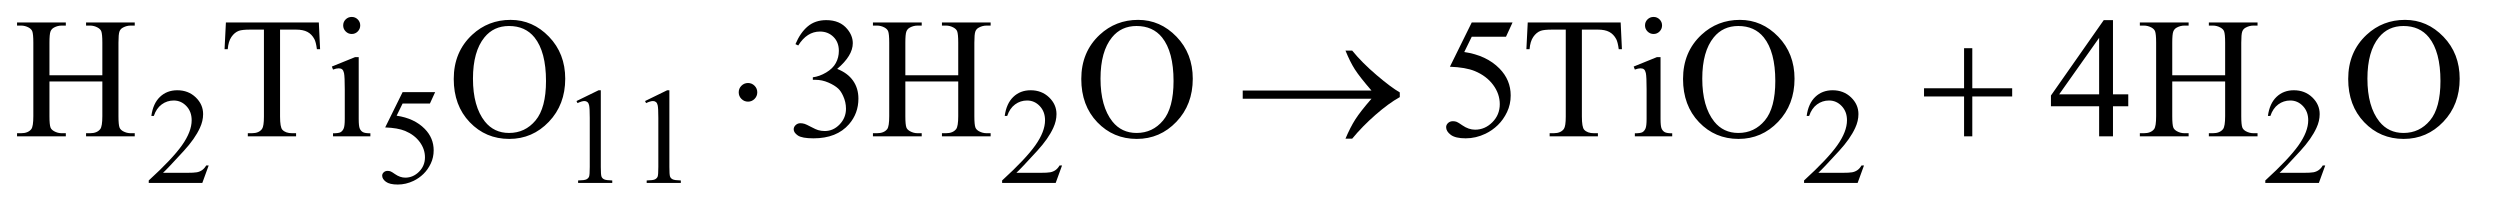
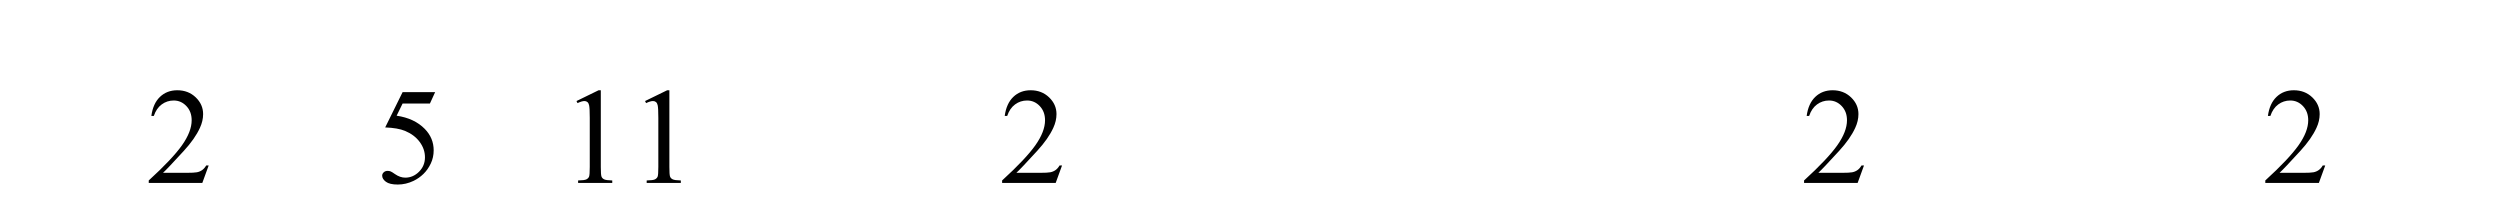
<svg xmlns="http://www.w3.org/2000/svg" stroke-dasharray="none" shape-rendering="auto" font-family="'Dialog'" text-rendering="auto" width="228" fill-opacity="1" color-interpolation="auto" color-rendering="auto" preserveAspectRatio="xMidYMid meet" font-size="12px" viewBox="0 0 228 19" fill="black" stroke="black" image-rendering="auto" stroke-miterlimit="10" stroke-linecap="square" stroke-linejoin="miter" font-style="normal" stroke-width="1" height="19" stroke-dashoffset="0" font-weight="normal" stroke-opacity="1">
  <defs id="genericDefs" />
  <g>
    <defs id="defs1">
      <clipPath clipPathUnits="userSpaceOnUse" id="clipPath1">
        <path d="M1.018 2.062 L145.316 2.062 L145.316 13.864 L1.018 13.864 L1.018 2.062 Z" />
      </clipPath>
      <clipPath clipPathUnits="userSpaceOnUse" id="clipPath2">
        <path d="M32.52 65.864 L32.52 442.949 L4642.699 442.949 L4642.699 65.864 Z" />
      </clipPath>
    </defs>
    <g transform="scale(1.576,1.576) translate(-1.018,-2.062) matrix(0.031,0,0,0.031,0,0)">
      <path d="M422.375 375.375 L410.5 408 L310.5 408 L310.5 403.375 Q354.625 363.125 372.625 337.625 Q390.625 312.125 390.625 291 Q390.625 274.875 380.75 264.5 Q370.875 254.125 357.125 254.125 Q344.625 254.125 334.688 261.438 Q324.75 268.75 320 282.875 L315.375 282.875 Q318.5 259.75 331.438 247.375 Q344.375 235 363.75 235 Q384.375 235 398.188 248.25 Q412 261.5 412 279.5 Q412 292.375 406 305.25 Q396.75 325.5 376 348.125 Q344.875 382.125 337.125 389.125 L381.375 389.125 Q394.875 389.125 400.312 388.125 Q405.75 387.125 410.125 384.062 Q414.5 381 417.75 375.375 L422.375 375.375 ZM845.125 238.5 L835.375 259.75 L784.375 259.75 L773.25 282.5 Q806.375 287.375 825.75 307.125 Q842.375 324.125 842.375 347.125 Q842.375 360.5 836.938 371.875 Q831.5 383.25 823.25 391.25 Q815 399.25 804.875 404.125 Q790.5 411 775.375 411 Q760.125 411 753.188 405.812 Q746.25 400.625 746.25 394.375 Q746.25 390.875 749.125 388.188 Q752 385.5 756.375 385.5 Q759.625 385.5 762.062 386.5 Q764.5 387.5 770.375 391.625 Q779.75 398.125 789.375 398.125 Q804 398.125 815.062 387.062 Q826.125 376 826.125 360.125 Q826.125 344.75 816.25 331.438 Q806.375 318.125 789 310.875 Q775.375 305.25 751.875 304.375 L784.375 238.5 L845.125 238.5 ZM1109 255.125 L1150.25 235 L1154.375 235 L1154.375 378.125 Q1154.375 392.375 1155.562 395.875 Q1156.75 399.375 1160.5 401.25 Q1164.25 403.125 1175.75 403.375 L1175.75 408 L1112 408 L1112 403.375 Q1124 403.125 1127.5 401.312 Q1131 399.5 1132.375 396.438 Q1133.75 393.375 1133.75 378.125 L1133.75 286.625 Q1133.75 268.125 1132.5 262.875 Q1131.625 258.875 1129.312 257 Q1127 255.125 1123.75 255.125 Q1119.125 255.125 1110.875 259 L1109 255.125 ZM1237 255.125 L1278.25 235 L1282.375 235 L1282.375 378.125 Q1282.375 392.375 1283.562 395.875 Q1284.75 399.375 1288.5 401.25 Q1292.25 403.125 1303.75 403.375 L1303.75 408 L1240 408 L1240 403.375 Q1252 403.125 1255.5 401.312 Q1259 399.5 1260.375 396.438 Q1261.75 393.375 1261.75 378.125 L1261.75 286.625 Q1261.75 268.125 1260.5 262.875 Q1259.625 258.875 1257.312 257 Q1255 255.125 1251.75 255.125 Q1247.125 255.125 1238.875 259 L1237 255.125 ZM2015.375 375.375 L2003.5 408 L1903.5 408 L1903.5 403.375 Q1947.625 363.125 1965.625 337.625 Q1983.625 312.125 1983.625 291 Q1983.625 274.875 1973.75 264.5 Q1963.875 254.125 1950.125 254.125 Q1937.625 254.125 1927.688 261.438 Q1917.75 268.75 1913 282.875 L1908.375 282.875 Q1911.5 259.75 1924.438 247.375 Q1937.375 235 1956.75 235 Q1977.375 235 1991.188 248.25 Q2005 261.5 2005 279.5 Q2005 292.375 1999 305.25 Q1989.75 325.5 1969 348.125 Q1937.875 382.125 1930.125 389.125 L1974.375 389.125 Q1987.875 389.125 1993.312 388.125 Q1998.75 387.125 2003.125 384.062 Q2007.5 381 2010.75 375.375 L2015.375 375.375 ZM3512.375 375.375 L3500.5 408 L3400.5 408 L3400.5 403.375 Q3444.625 363.125 3462.625 337.625 Q3480.625 312.125 3480.625 291 Q3480.625 274.875 3470.75 264.5 Q3460.875 254.125 3447.125 254.125 Q3434.625 254.125 3424.688 261.438 Q3414.75 268.75 3410 282.875 L3405.375 282.875 Q3408.5 259.75 3421.438 247.375 Q3434.375 235 3453.75 235 Q3474.375 235 3488.188 248.25 Q3502 261.5 3502 279.5 Q3502 292.375 3496 305.25 Q3486.75 325.5 3466 348.125 Q3434.875 382.125 3427.125 389.125 L3471.375 389.125 Q3484.875 389.125 3490.312 388.125 Q3495.75 387.125 3500.125 384.062 Q3504.5 381 3507.75 375.375 L3512.375 375.375 ZM4373.375 375.375 L4361.5 408 L4261.5 408 L4261.5 403.375 Q4305.625 363.125 4323.625 337.625 Q4341.625 312.125 4341.625 291 Q4341.625 274.875 4331.75 264.5 Q4321.875 254.125 4308.125 254.125 Q4295.625 254.125 4285.688 261.438 Q4275.75 268.75 4271 282.875 L4266.375 282.875 Q4269.5 259.75 4282.438 247.375 Q4295.375 235 4314.75 235 Q4335.375 235 4349.188 248.25 Q4363 261.5 4363 279.5 Q4363 292.375 4357 305.25 Q4347.75 325.5 4327 348.125 Q4295.875 382.125 4288.125 389.125 L4332.375 389.125 Q4345.875 389.125 4351.312 388.125 Q4356.75 387.125 4361.125 384.062 Q4365.5 381 4368.75 375.375 L4373.375 375.375 Z" stroke="none" clip-path="url(#clipPath2)" />
    </g>
    <g transform="matrix(0.049,0,0,0.049,-1.604,-3.248)">
-       <path d="M124.781 206.406 L223.219 206.406 L223.219 145.781 Q223.219 129.531 221.188 124.375 Q219.625 120.469 214.625 117.656 Q207.906 113.906 200.406 113.906 L192.906 113.906 L192.906 108.125 L283.531 108.125 L283.531 113.906 L276.031 113.906 Q268.531 113.906 261.812 117.5 Q256.812 120 255.016 125.078 Q253.219 130.156 253.219 145.781 L253.219 282.5 Q253.219 298.594 255.25 303.75 Q256.812 307.656 261.656 310.469 Q268.531 314.219 276.031 314.219 L283.531 314.219 L283.531 320 L192.906 320 L192.906 314.219 L200.406 314.219 Q213.375 314.219 219.312 306.562 Q223.219 301.562 223.219 282.5 L223.219 217.969 L124.781 217.969 L124.781 282.5 Q124.781 298.594 126.812 303.75 Q128.375 307.656 133.375 310.469 Q140.094 314.219 147.594 314.219 L155.25 314.219 L155.25 320 L64.469 320 L64.469 314.219 L71.969 314.219 Q85.094 314.219 91.031 306.562 Q94.781 301.562 94.781 282.5 L94.781 145.781 Q94.781 129.531 92.75 124.375 Q91.188 120.469 86.344 117.656 Q79.469 113.906 71.969 113.906 L64.469 113.906 L64.469 108.125 L155.25 108.125 L155.25 113.906 L147.594 113.906 Q140.094 113.906 133.375 117.5 Q128.531 120 126.656 125.078 Q124.781 130.156 124.781 145.781 L124.781 206.406 ZM626.156 108.125 L628.5 157.812 L622.562 157.812 Q620.844 144.688 617.875 139.062 Q613.031 130 604.984 125.703 Q596.938 121.406 583.812 121.406 L553.969 121.406 L553.969 283.281 Q553.969 302.812 558.188 307.656 Q564.125 314.219 576.469 314.219 L583.812 314.219 L583.812 320 L493.969 320 L493.969 314.219 L501.469 314.219 Q514.906 314.219 520.531 306.094 Q523.969 301.094 523.969 283.281 L523.969 121.406 L498.5 121.406 Q483.656 121.406 477.406 123.594 Q469.281 126.562 463.5 135 Q457.719 143.438 456.625 157.812 L450.688 157.812 L453.188 108.125 L626.156 108.125 ZM687.406 97.812 Q693.969 97.812 698.578 102.422 Q703.188 107.031 703.188 113.594 Q703.188 120.156 698.578 124.844 Q693.969 129.531 687.406 129.531 Q680.844 129.531 676.156 124.844 Q671.469 120.156 671.469 113.594 Q671.469 107.031 676.078 102.422 Q680.688 97.812 687.406 97.812 ZM700.375 172.656 L700.375 287.656 Q700.375 301.094 702.328 305.547 Q704.281 310 708.109 312.188 Q711.938 314.375 722.094 314.375 L722.094 320 L652.562 320 L652.562 314.375 Q663.031 314.375 666.625 312.344 Q670.219 310.312 672.328 305.625 Q674.438 300.938 674.438 287.656 L674.438 232.5 Q674.438 209.219 673.031 202.344 Q671.938 197.344 669.594 195.391 Q667.25 193.438 663.188 193.438 Q658.812 193.438 652.562 195.781 L650.375 190.156 L693.5 172.656 L700.375 172.656 ZM983.031 103.281 Q1024.281 103.281 1054.516 134.609 Q1084.75 165.938 1084.75 212.812 Q1084.75 261.094 1054.281 292.969 Q1023.812 324.844 980.531 324.844 Q936.781 324.844 907.016 293.75 Q877.25 262.656 877.25 213.281 Q877.25 162.812 911.625 130.938 Q941.469 103.281 983.031 103.281 ZM980.062 114.688 Q951.625 114.688 934.438 135.781 Q913.031 162.031 913.031 212.656 Q913.031 264.531 935.219 292.5 Q952.25 313.75 980.219 313.75 Q1010.062 313.75 1029.516 290.469 Q1048.969 267.188 1048.969 217.031 Q1048.969 162.656 1027.562 135.938 Q1010.375 114.688 980.062 114.688 ZM1513.25 148.438 Q1522.312 127.031 1536.141 115.391 Q1549.969 103.75 1570.594 103.75 Q1596.062 103.75 1609.656 120.312 Q1619.969 132.656 1619.969 146.719 Q1619.969 169.844 1590.906 194.531 Q1610.438 202.188 1620.438 216.406 Q1630.438 230.625 1630.438 249.844 Q1630.438 277.344 1612.938 297.5 Q1590.125 323.75 1546.844 323.75 Q1525.438 323.75 1517.703 318.438 Q1509.969 313.125 1509.969 307.031 Q1509.969 302.5 1513.641 299.062 Q1517.312 295.625 1522.469 295.625 Q1526.375 295.625 1530.438 296.875 Q1533.094 297.656 1542.469 302.578 Q1551.844 307.5 1555.438 308.438 Q1561.219 310.156 1567.781 310.156 Q1583.719 310.156 1595.516 297.812 Q1607.312 285.469 1607.312 268.594 Q1607.312 256.25 1601.844 244.531 Q1597.781 235.781 1592.938 231.25 Q1586.219 225 1574.5 219.922 Q1562.781 214.844 1550.594 214.844 L1545.594 214.844 L1545.594 210.156 Q1557.938 208.594 1570.359 201.25 Q1582.781 193.906 1588.406 183.594 Q1594.031 173.281 1594.031 160.938 Q1594.031 144.844 1583.953 134.922 Q1573.875 125 1558.875 125 Q1534.656 125 1518.406 150.938 L1513.25 148.438 ZM1717.781 206.406 L1816.219 206.406 L1816.219 145.781 Q1816.219 129.531 1814.188 124.375 Q1812.625 120.469 1807.625 117.656 Q1800.906 113.906 1793.406 113.906 L1785.906 113.906 L1785.906 108.125 L1876.531 108.125 L1876.531 113.906 L1869.031 113.906 Q1861.531 113.906 1854.812 117.5 Q1849.812 120 1848.016 125.078 Q1846.219 130.156 1846.219 145.781 L1846.219 282.5 Q1846.219 298.594 1848.25 303.75 Q1849.812 307.656 1854.656 310.469 Q1861.531 314.219 1869.031 314.219 L1876.531 314.219 L1876.531 320 L1785.906 320 L1785.906 314.219 L1793.406 314.219 Q1806.375 314.219 1812.312 306.562 Q1816.219 301.562 1816.219 282.5 L1816.219 217.969 L1717.781 217.969 L1717.781 282.5 Q1717.781 298.594 1719.812 303.75 Q1721.375 307.656 1726.375 310.469 Q1733.094 314.219 1740.594 314.219 L1748.25 314.219 L1748.25 320 L1657.469 320 L1657.469 314.219 L1664.969 314.219 Q1678.094 314.219 1684.031 306.562 Q1687.781 301.562 1687.781 282.5 L1687.781 145.781 Q1687.781 129.531 1685.75 124.375 Q1684.188 120.469 1679.344 117.656 Q1672.469 113.906 1664.969 113.906 L1657.469 113.906 L1657.469 108.125 L1748.25 108.125 L1748.25 113.906 L1740.594 113.906 Q1733.094 113.906 1726.375 117.5 Q1721.531 120 1719.656 125.078 Q1717.781 130.156 1717.781 145.781 L1717.781 206.406 ZM2151.031 103.281 Q2192.281 103.281 2222.516 134.609 Q2252.75 165.938 2252.75 212.812 Q2252.75 261.094 2222.281 292.969 Q2191.812 324.844 2148.531 324.844 Q2104.781 324.844 2075.016 293.75 Q2045.25 262.656 2045.25 213.281 Q2045.25 162.812 2079.625 130.938 Q2109.469 103.281 2151.031 103.281 ZM2148.062 114.688 Q2119.625 114.688 2102.438 135.781 Q2081.031 162.031 2081.031 212.656 Q2081.031 264.531 2103.219 292.5 Q2120.25 313.75 2148.219 313.75 Q2178.062 313.75 2197.516 290.469 Q2216.969 267.188 2216.969 217.031 Q2216.969 162.656 2195.562 135.938 Q2178.375 114.688 2148.062 114.688 ZM2847.906 108.125 L2835.719 134.688 L2771.969 134.688 L2758.062 163.125 Q2799.469 169.219 2823.688 193.906 Q2844.469 215.156 2844.469 243.906 Q2844.469 260.625 2837.672 274.844 Q2830.875 289.062 2820.562 299.062 Q2810.25 309.062 2797.594 315.156 Q2779.625 323.75 2760.719 323.75 Q2741.656 323.75 2732.984 317.266 Q2724.312 310.781 2724.312 302.969 Q2724.312 298.594 2727.906 295.234 Q2731.5 291.875 2736.969 291.875 Q2741.031 291.875 2744.078 293.125 Q2747.125 294.375 2754.469 299.531 Q2766.188 307.656 2778.219 307.656 Q2796.5 307.656 2810.328 293.828 Q2824.156 280 2824.156 260.156 Q2824.156 240.938 2811.812 224.297 Q2799.469 207.656 2777.75 198.594 Q2760.719 191.562 2731.344 190.469 L2771.969 108.125 L2847.906 108.125 ZM3049.156 108.125 L3051.5 157.812 L3045.562 157.812 Q3043.844 144.688 3040.875 139.062 Q3036.031 130 3027.984 125.703 Q3019.938 121.406 3006.812 121.406 L2976.969 121.406 L2976.969 283.281 Q2976.969 302.812 2981.188 307.656 Q2987.125 314.219 2999.469 314.219 L3006.812 314.219 L3006.812 320 L2916.969 320 L2916.969 314.219 L2924.469 314.219 Q2937.906 314.219 2943.531 306.094 Q2946.969 301.094 2946.969 283.281 L2946.969 121.406 L2921.5 121.406 Q2906.656 121.406 2900.406 123.594 Q2892.281 126.562 2886.5 135 Q2880.719 143.438 2879.625 157.812 L2873.688 157.812 L2876.188 108.125 L3049.156 108.125 ZM3110.406 97.812 Q3116.969 97.812 3121.578 102.422 Q3126.188 107.031 3126.188 113.594 Q3126.188 120.156 3121.578 124.844 Q3116.969 129.531 3110.406 129.531 Q3103.844 129.531 3099.156 124.844 Q3094.469 120.156 3094.469 113.594 Q3094.469 107.031 3099.078 102.422 Q3103.688 97.812 3110.406 97.812 ZM3123.375 172.656 L3123.375 287.656 Q3123.375 301.094 3125.328 305.547 Q3127.281 310 3131.109 312.188 Q3134.938 314.375 3145.094 314.375 L3145.094 320 L3075.562 320 L3075.562 314.375 Q3086.031 314.375 3089.625 312.344 Q3093.219 310.312 3095.328 305.625 Q3097.438 300.938 3097.438 287.656 L3097.438 232.5 Q3097.438 209.219 3096.031 202.344 Q3094.938 197.344 3092.594 195.391 Q3090.25 193.438 3086.188 193.438 Q3081.812 193.438 3075.562 195.781 L3073.375 190.156 L3116.5 172.656 L3123.375 172.656 ZM3271.031 103.281 Q3312.281 103.281 3342.516 134.609 Q3372.75 165.938 3372.75 212.812 Q3372.75 261.094 3342.281 292.969 Q3311.812 324.844 3268.531 324.844 Q3224.781 324.844 3195.016 293.75 Q3165.25 262.656 3165.25 213.281 Q3165.25 162.812 3199.625 130.938 Q3229.469 103.281 3271.031 103.281 ZM3268.062 114.688 Q3239.625 114.688 3222.438 135.781 Q3201.031 162.031 3201.031 212.656 Q3201.031 264.531 3223.219 292.5 Q3240.25 313.75 3268.219 313.75 Q3298.062 313.75 3317.516 290.469 Q3336.969 267.188 3336.969 217.031 Q3336.969 162.656 3315.562 135.938 Q3298.375 114.688 3268.062 114.688 ZM3993.906 241.875 L3993.906 264.062 L3965.469 264.062 L3965.469 320 L3939.688 320 L3939.688 264.062 L3850 264.062 L3850 244.062 L3948.281 103.75 L3965.469 103.75 L3965.469 241.875 L3993.906 241.875 ZM3939.688 241.875 L3939.688 136.719 L3865.312 241.875 L3939.688 241.875 ZM4075.781 206.406 L4174.219 206.406 L4174.219 145.781 Q4174.219 129.531 4172.188 124.375 Q4170.625 120.469 4165.625 117.656 Q4158.906 113.906 4151.406 113.906 L4143.906 113.906 L4143.906 108.125 L4234.531 108.125 L4234.531 113.906 L4227.031 113.906 Q4219.531 113.906 4212.812 117.5 Q4207.812 120 4206.016 125.078 Q4204.219 130.156 4204.219 145.781 L4204.219 282.5 Q4204.219 298.594 4206.25 303.75 Q4207.812 307.656 4212.656 310.469 Q4219.531 314.219 4227.031 314.219 L4234.531 314.219 L4234.531 320 L4143.906 320 L4143.906 314.219 L4151.406 314.219 Q4164.375 314.219 4170.312 306.562 Q4174.219 301.562 4174.219 282.5 L4174.219 217.969 L4075.781 217.969 L4075.781 282.5 Q4075.781 298.594 4077.812 303.75 Q4079.375 307.656 4084.375 310.469 Q4091.094 314.219 4098.594 314.219 L4106.25 314.219 L4106.25 320 L4015.469 320 L4015.469 314.219 L4022.969 314.219 Q4036.094 314.219 4042.031 306.562 Q4045.781 301.562 4045.781 282.5 L4045.781 145.781 Q4045.781 129.531 4043.75 124.375 Q4042.188 120.469 4037.344 117.656 Q4030.469 113.906 4022.969 113.906 L4015.469 113.906 L4015.469 108.125 L4106.25 108.125 L4106.25 113.906 L4098.594 113.906 Q4091.094 113.906 4084.375 117.5 Q4079.531 120 4077.656 125.078 Q4075.781 130.156 4075.781 145.781 L4075.781 206.406 ZM4509.031 103.281 Q4550.281 103.281 4580.516 134.609 Q4610.75 165.938 4610.75 212.812 Q4610.75 261.094 4580.281 292.969 Q4549.812 324.844 4506.531 324.844 Q4462.781 324.844 4433.016 293.75 Q4403.25 262.656 4403.25 213.281 Q4403.25 162.812 4437.625 130.938 Q4467.469 103.281 4509.031 103.281 ZM4506.062 114.688 Q4477.625 114.688 4460.438 135.781 Q4439.031 162.031 4439.031 212.656 Q4439.031 264.531 4461.219 292.5 Q4478.25 313.75 4506.219 313.75 Q4536.062 313.75 4555.516 290.469 Q4574.969 267.188 4574.969 217.031 Q4574.969 162.656 4553.562 135.938 Q4536.375 114.688 4506.062 114.688 Z" stroke="none" clip-path="url(#clipPath2)" />
-     </g>
+       </g>
    <g transform="matrix(0.049,0,0,0.049,-1.604,-3.248)">
-       <path d="M1442.188 238.125 Q1442.188 245.312 1437.109 250.391 Q1432.031 255.469 1425 255.469 Q1417.812 255.469 1412.734 250.391 Q1407.656 245.312 1407.656 238.125 Q1407.656 230.938 1412.734 225.859 Q1417.812 220.781 1425 220.781 Q1432.031 220.781 1437.109 225.859 Q1442.188 230.938 1442.188 238.125 ZM2585.406 250 L2345.719 250 L2345.719 234.844 L2585.406 234.844 Q2563.219 209.219 2554.312 195.234 Q2545.406 181.25 2536.969 160.469 L2549.469 160.469 Q2567.75 182.969 2594.938 206.094 Q2622.125 229.219 2638.062 238.281 L2638.062 247.031 Q2617.281 258.594 2592.672 280.156 Q2568.062 301.719 2549.469 324.375 L2536.969 324.375 Q2545.875 303.281 2555.25 288.594 Q2564.625 273.906 2585.406 250 ZM3688.312 155.938 L3703.625 155.938 L3703.625 230.625 L3777.844 230.625 L3777.844 245.781 L3703.625 245.781 L3703.625 320 L3688.312 320 L3688.312 245.781 L3613.781 245.781 L3613.781 230.625 L3688.312 230.625 L3688.312 155.938 Z" stroke="none" clip-path="url(#clipPath2)" />
-     </g>
+       </g>
  </g>
</svg>